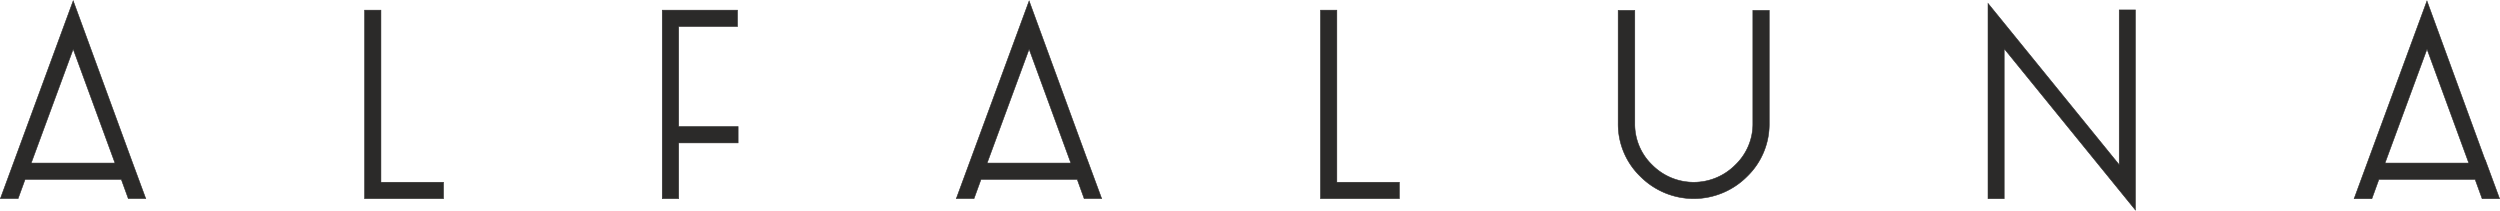
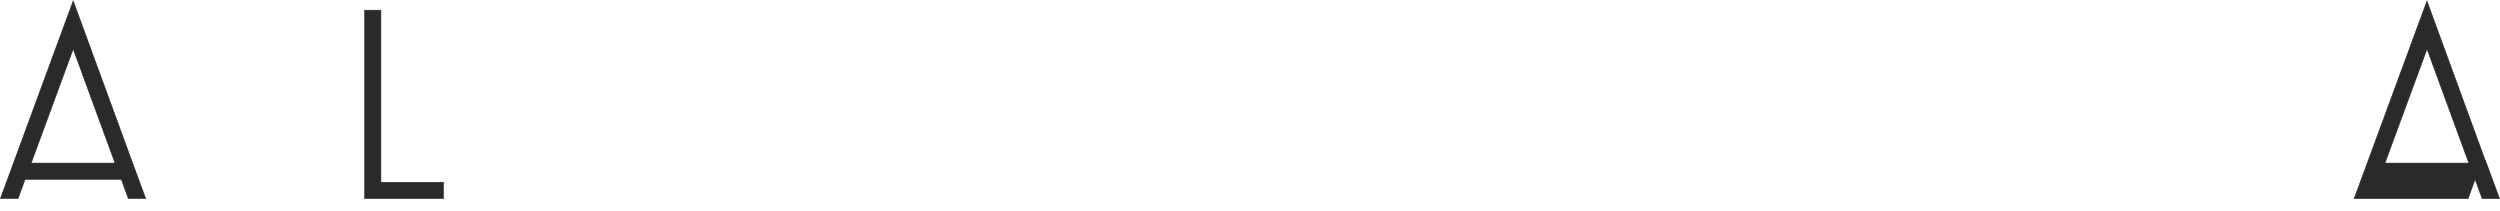
<svg xmlns="http://www.w3.org/2000/svg" viewBox="0 0 485.32 40.92">
  <defs>
    <style> .cls-1 { fill: #2b2a29; stroke: #2b2a29; stroke-miterlimit: 10; stroke-width: 0.1px; } </style>
  </defs>
  <g id="Слой_2" data-name="Слой 2">
    <g id="Слой_1-2" data-name="Слой 1">
      <g id="Layer_1">
        <g id="_1663913683360" data-name=" 1663913683360">
          <path class="cls-1" d="M25.54,31.09l2.76,7.47H24.91l-1.36-3.73H4.87L3.51,38.56H.07l2.72-7.38L14.21.15,25.54,31.09Zm-3.22.56L14.21,9.53,6.06,31.65Z" />
          <polygon class="cls-1" points="86.1 38.56 70.77 38.56 70.77 1.97 73.95 1.97 73.95 35.38 86.1 35.38 86.1 38.56" />
-           <polygon class="cls-1" points="271.66 38.56 256.34 38.56 256.34 1.97 259.52 1.97 259.52 35.38 271.66 35.38 271.66 38.56" />
-           <polygon class="cls-1" points="143.29 27.74 131.75 27.74 131.75 38.56 128.56 38.56 128.56 1.97 143.17 1.97 143.17 5.15 131.75 5.15 131.75 24.56 143.29 24.56 143.29 27.74" />
-           <path class="cls-1" d="M211.11,31.09l2.76,7.47h-3.4l-1.35-3.73H190.44l-1.36,3.73h-3.44l2.72-7.38,11.42-31,11.33,30.94Zm-3.23.56-8.1-22.12-8.15,22.12Z" />
-           <path class="cls-1" d="M482.48,31.1l2.76,7.47h-3.39l-1.36-3.74H461.81l-1.36,3.74H457l2.72-7.39,11.42-31,11.33,31Zm-3.22.55L471.15,9.53,463,31.65Z" />
-           <path class="cls-1" d="M343.46,23.92a14.09,14.09,0,0,1-4.3,10.33,14.61,14.61,0,0,1-20.72,0,14.1,14.1,0,0,1-4.31-10.33V2h3.23v22A11,11,0,0,0,320.71,32a11.37,11.37,0,0,0,16.18,0,11,11,0,0,0,3.39-8.08V2h3.18Z" />
-           <polygon class="cls-1" points="414.55 40.78 389.07 9.45 389.07 38.57 385.93 38.57 385.93 0.66 411.4 31.99 411.4 1.93 414.55 1.93 414.55 40.78" />
+           <path class="cls-1" d="M482.48,31.1l2.76,7.47h-3.39l-1.36-3.74l-1.36,3.74H457l2.72-7.39,11.42-31,11.33,31Zm-3.22.55L471.15,9.53,463,31.65Z" />
        </g>
      </g>
    </g>
  </g>
</svg>